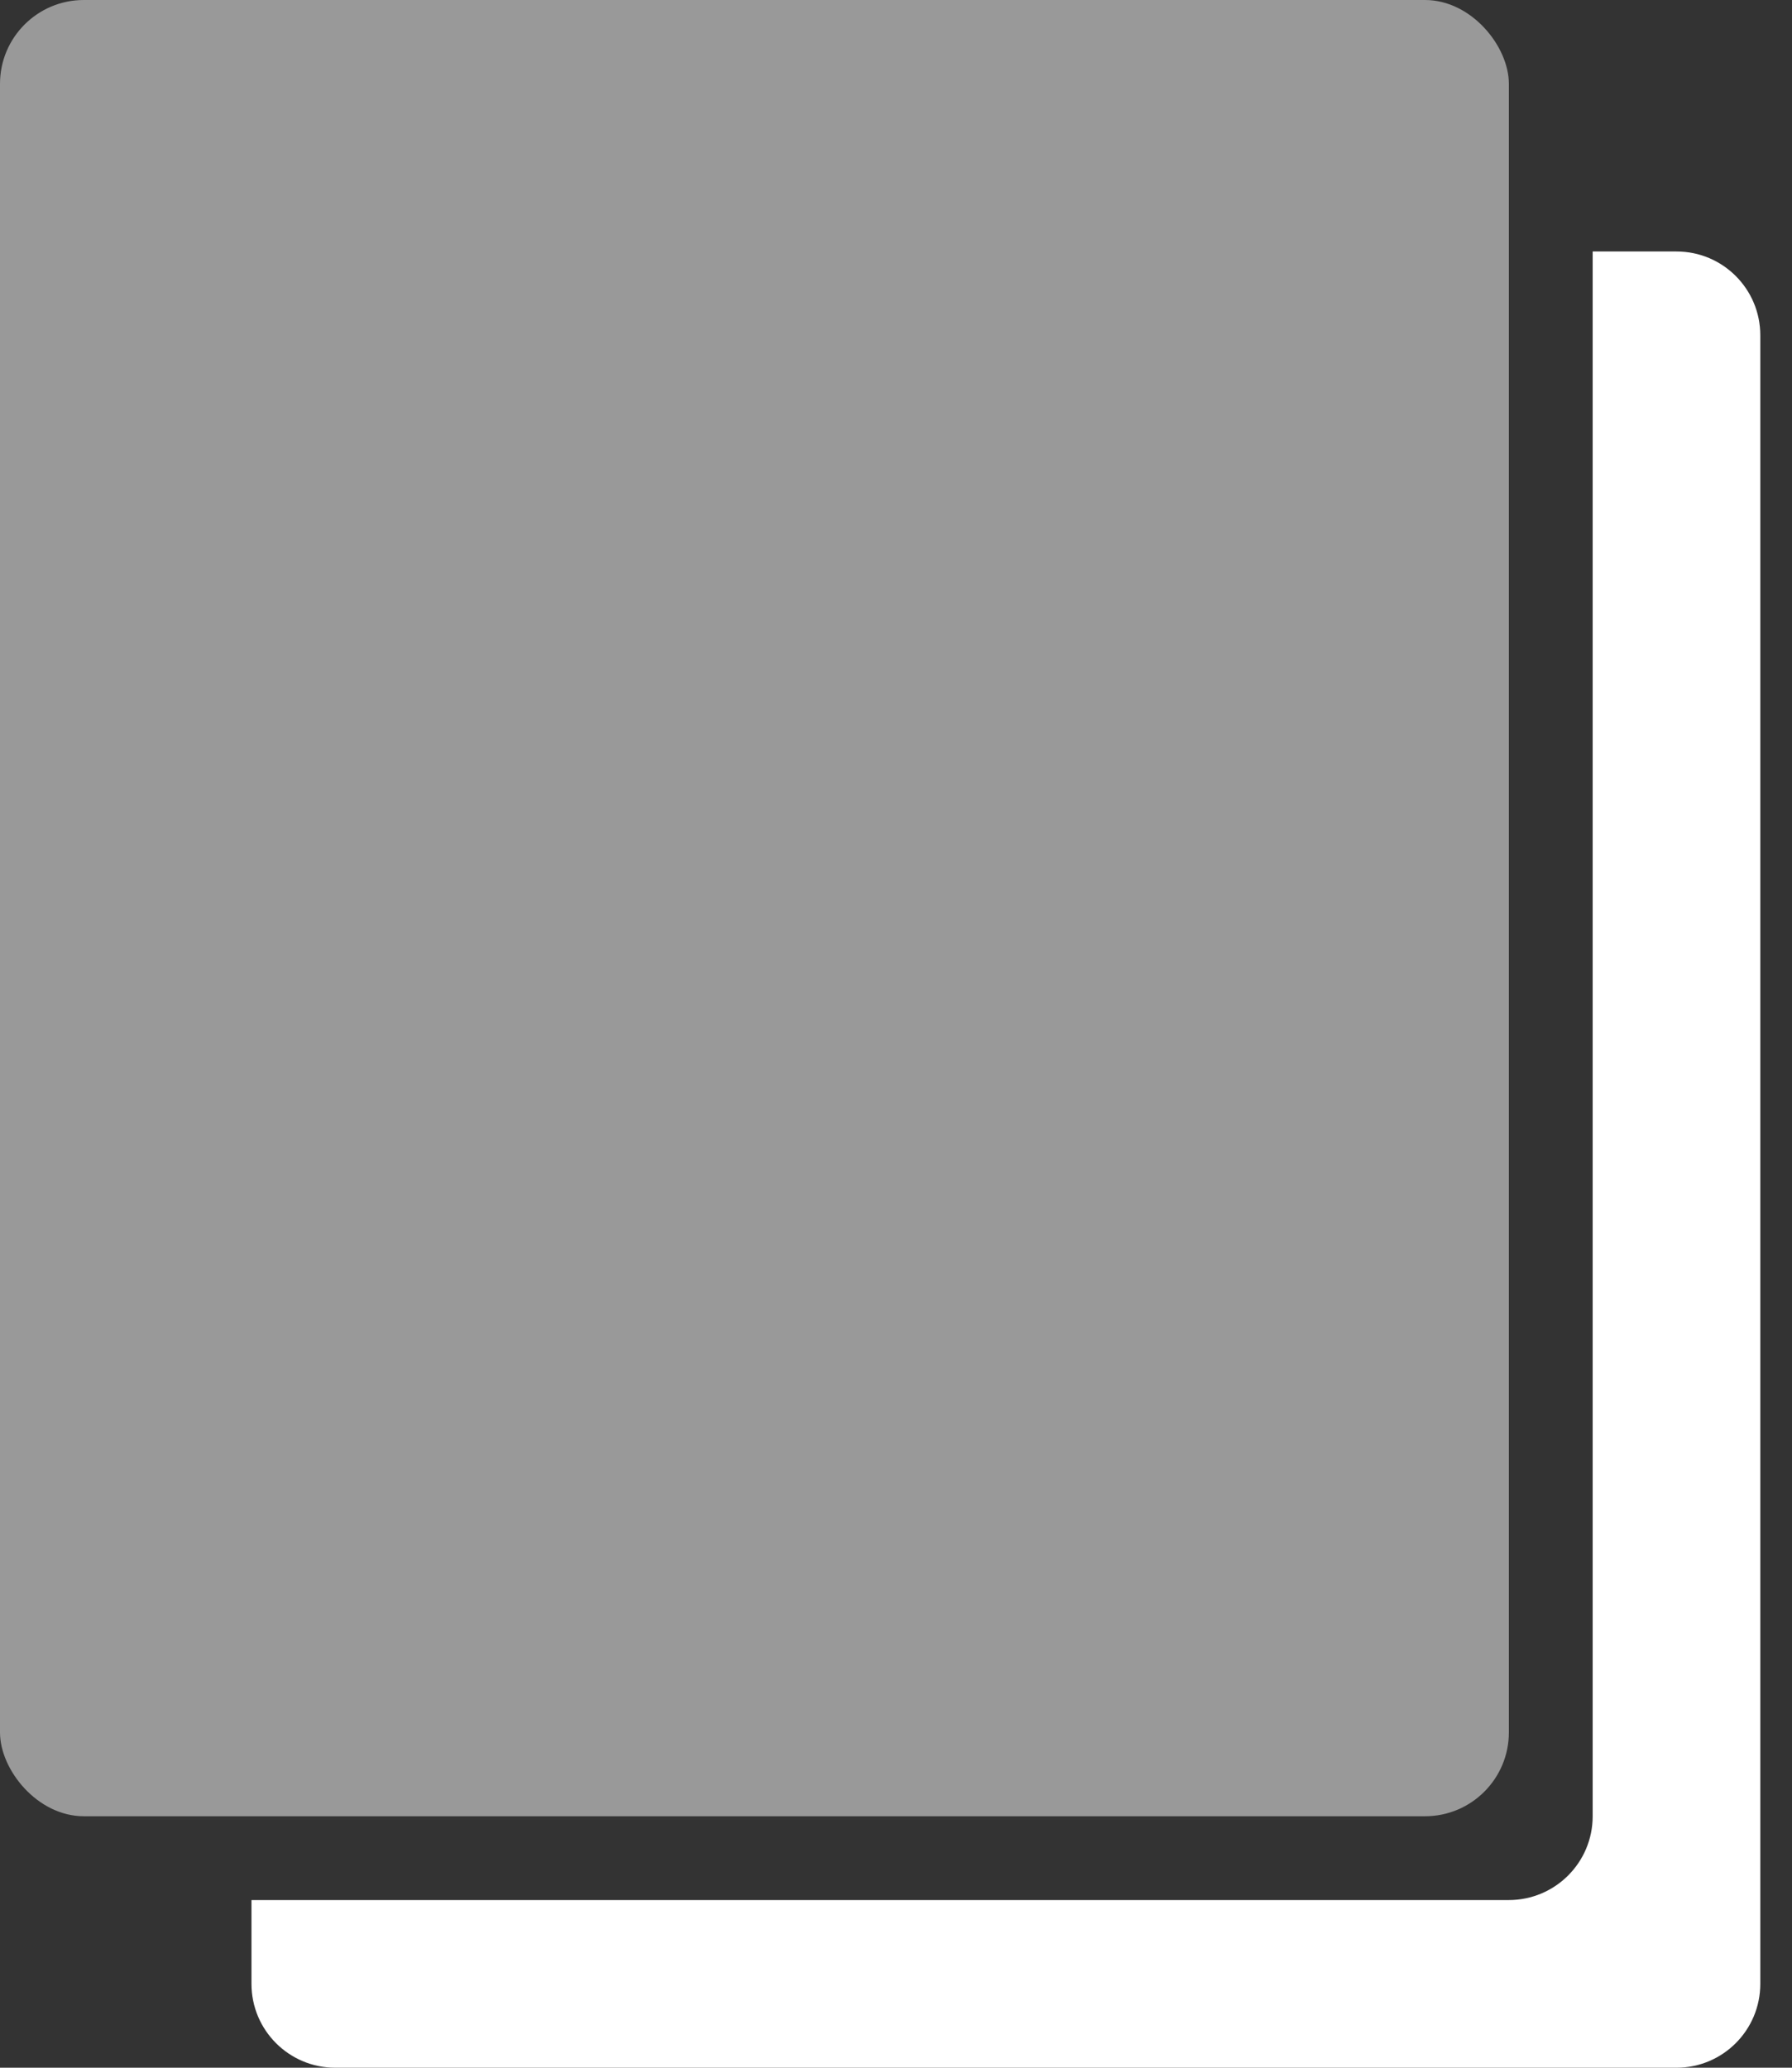
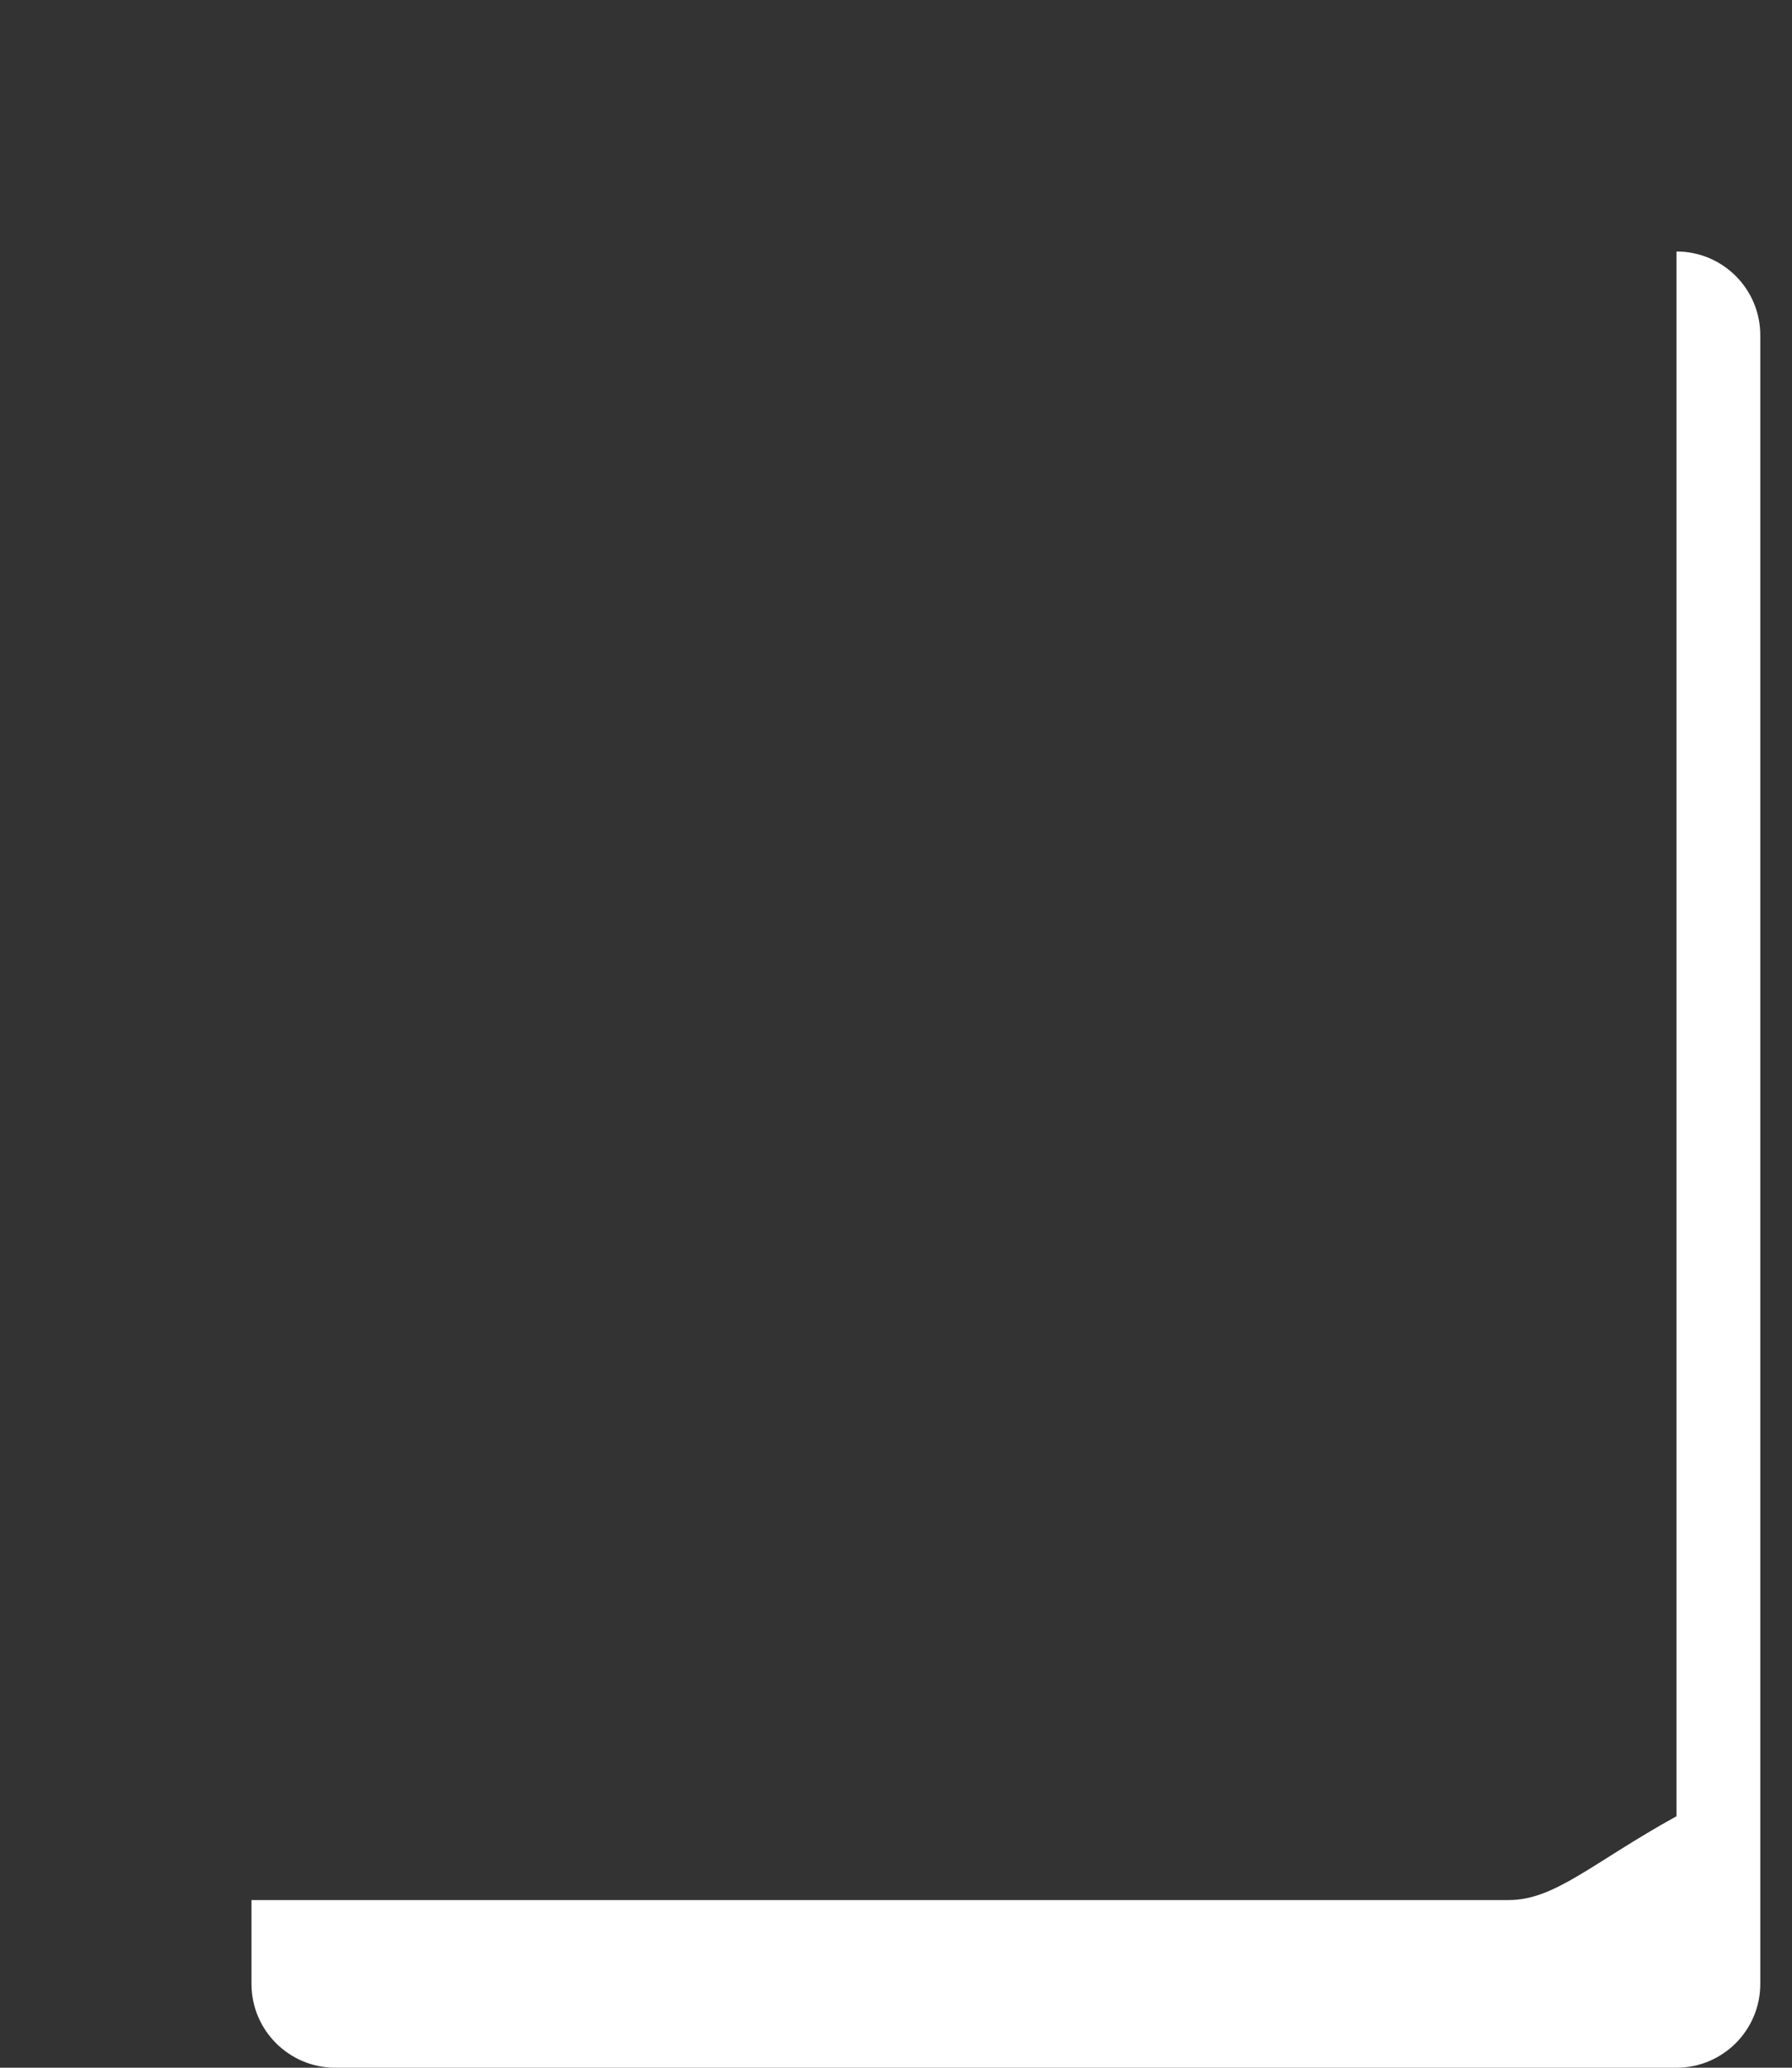
<svg xmlns="http://www.w3.org/2000/svg" width="39" height="45" viewBox="0 0 39 45" fill="none">
  <rect x="0" y="0" width="39" height="45" fill="#333333" stroke="none" />
-   <path fill-rule="evenodd" clip-rule="evenodd" d="M5.473 41.351V43.175C5.473 44.183 6.289 45 7.297 45H36.486C37.494 45 38.31 44.183 38.31 43.175V7.297C38.31 6.289 37.494 5.473 36.486 5.473H34.662V39.527C34.662 40.534 33.845 41.351 32.837 41.351H5.473Z" fill="white" />
-   <rect width="32.838" height="39.527" rx="1.824" fill="white" fill-opacity="0.5" />
+   <path fill-rule="evenodd" clip-rule="evenodd" d="M5.473 41.351V43.175C5.473 44.183 6.289 45 7.297 45H36.486C37.494 45 38.31 44.183 38.31 43.175V7.297C38.31 6.289 37.494 5.473 36.486 5.473V39.527C34.662 40.534 33.845 41.351 32.837 41.351H5.473Z" fill="white" />
</svg>